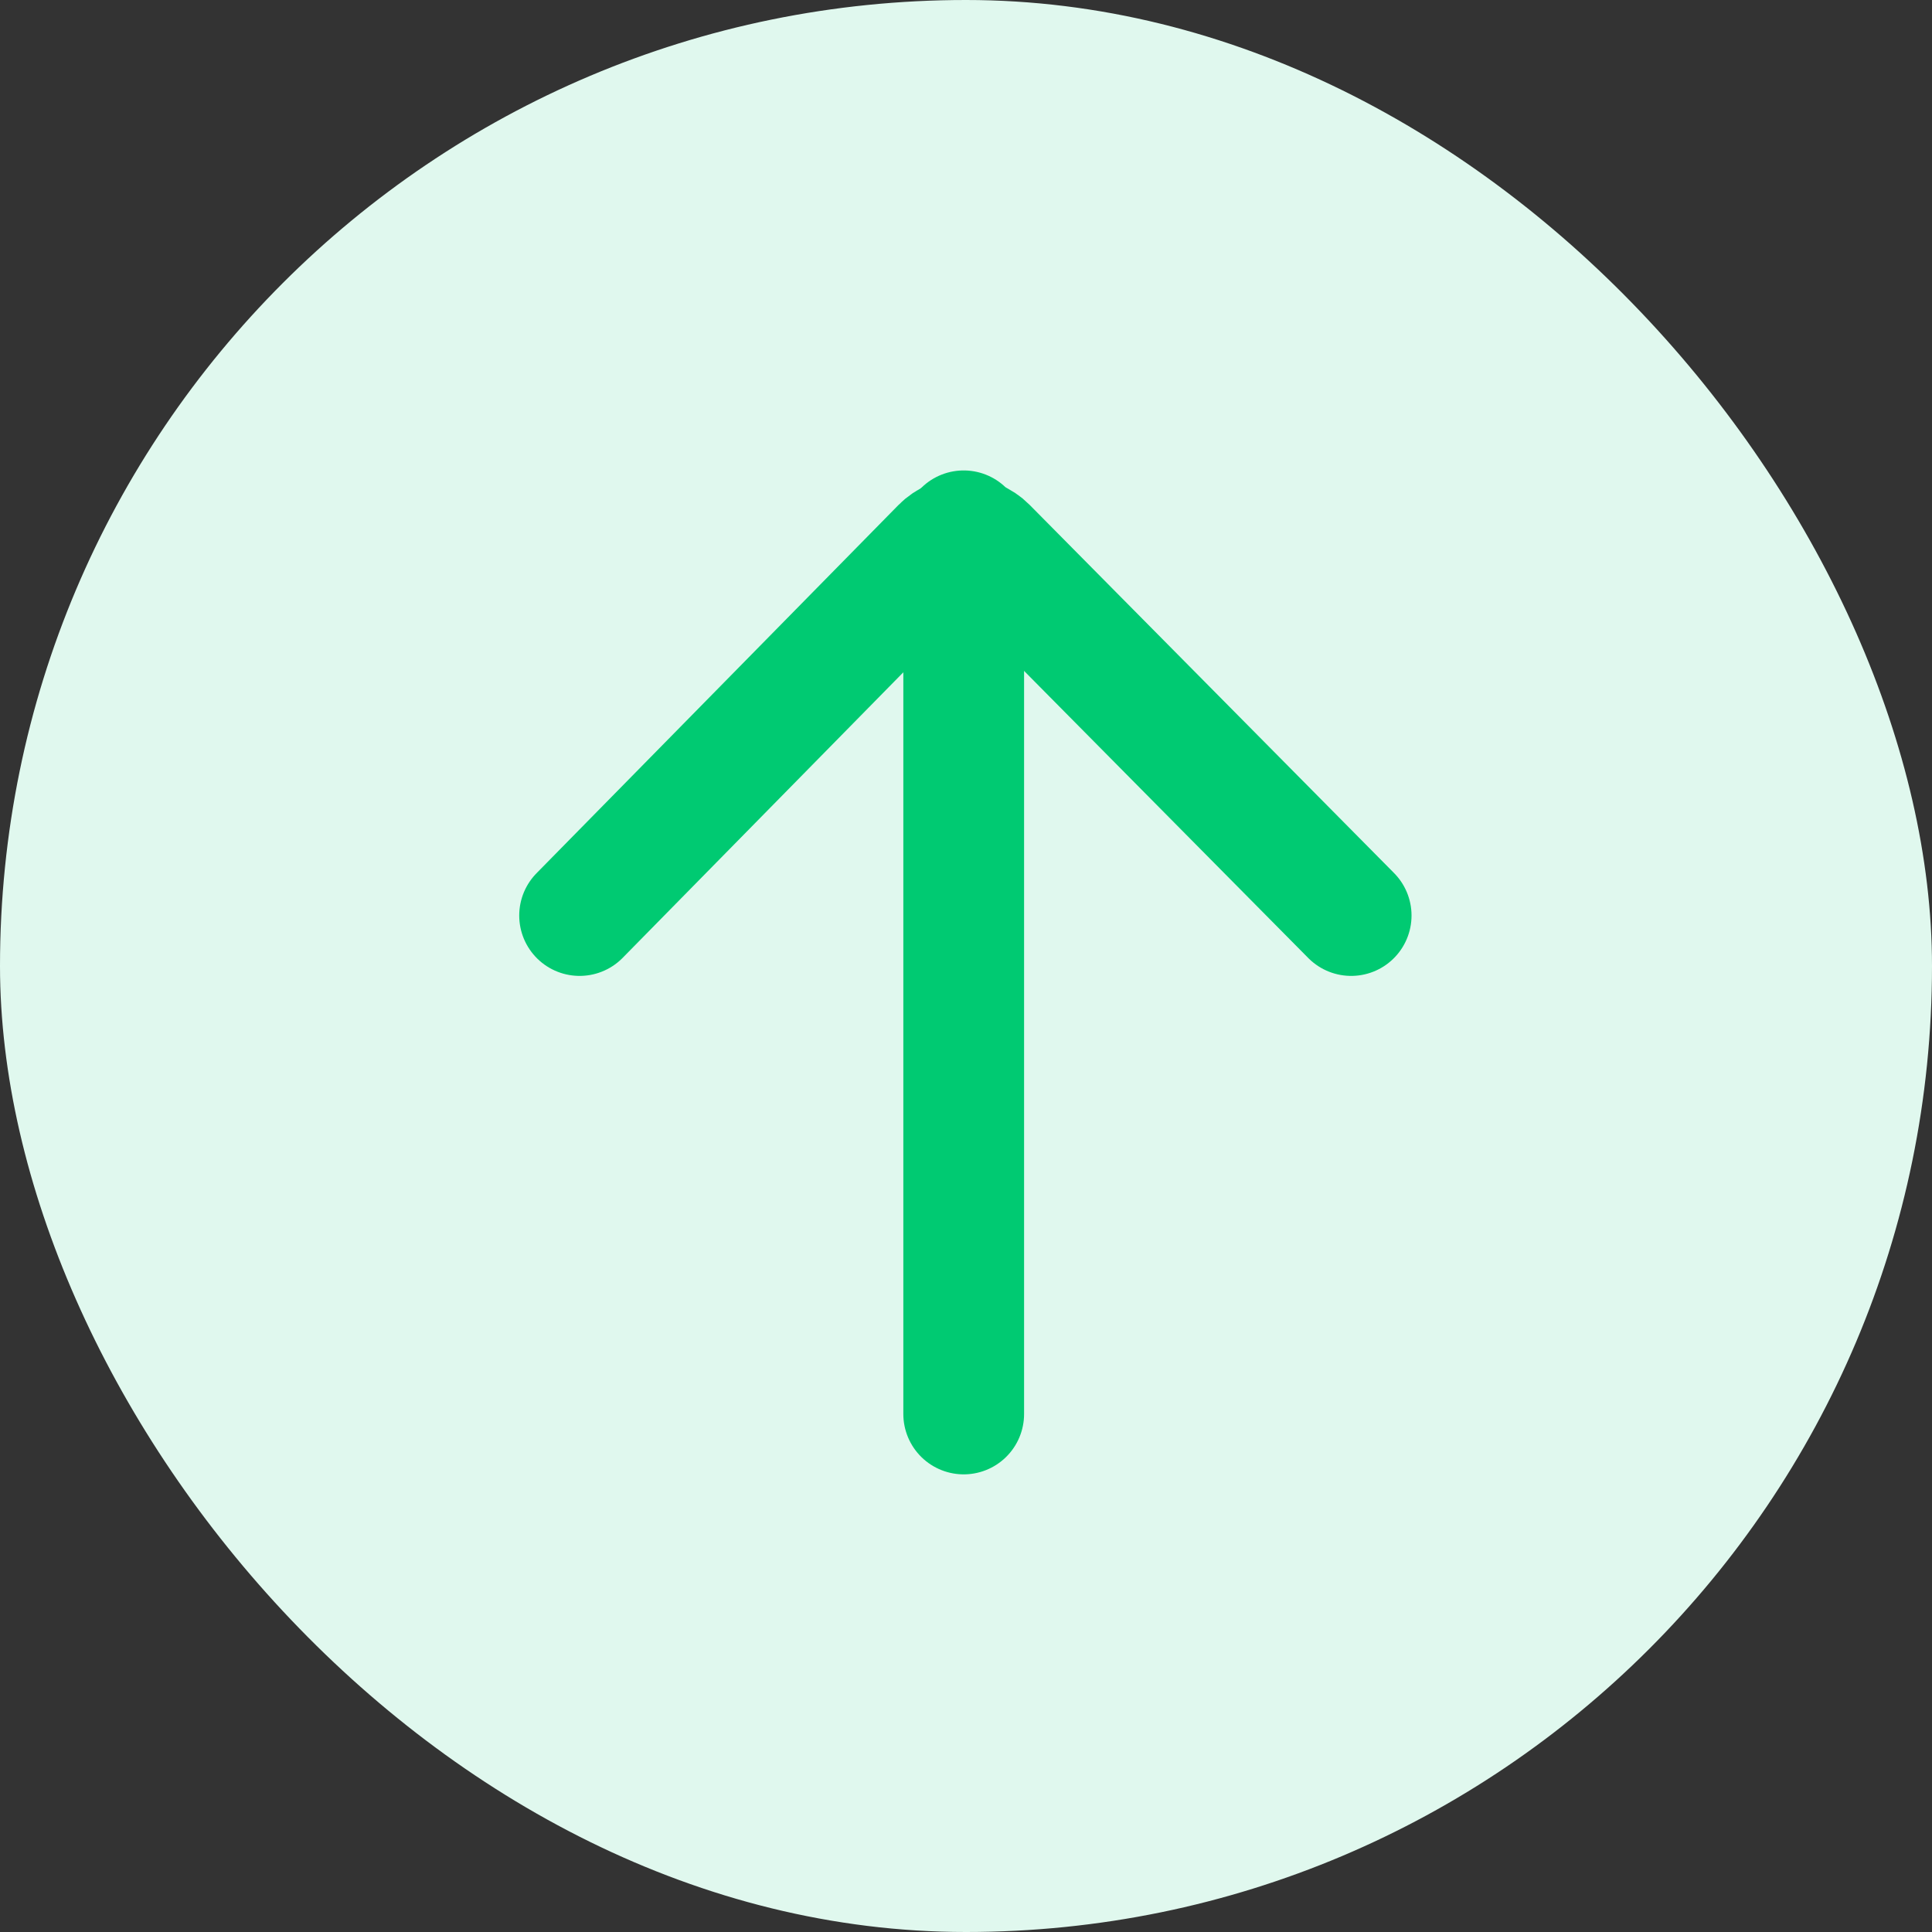
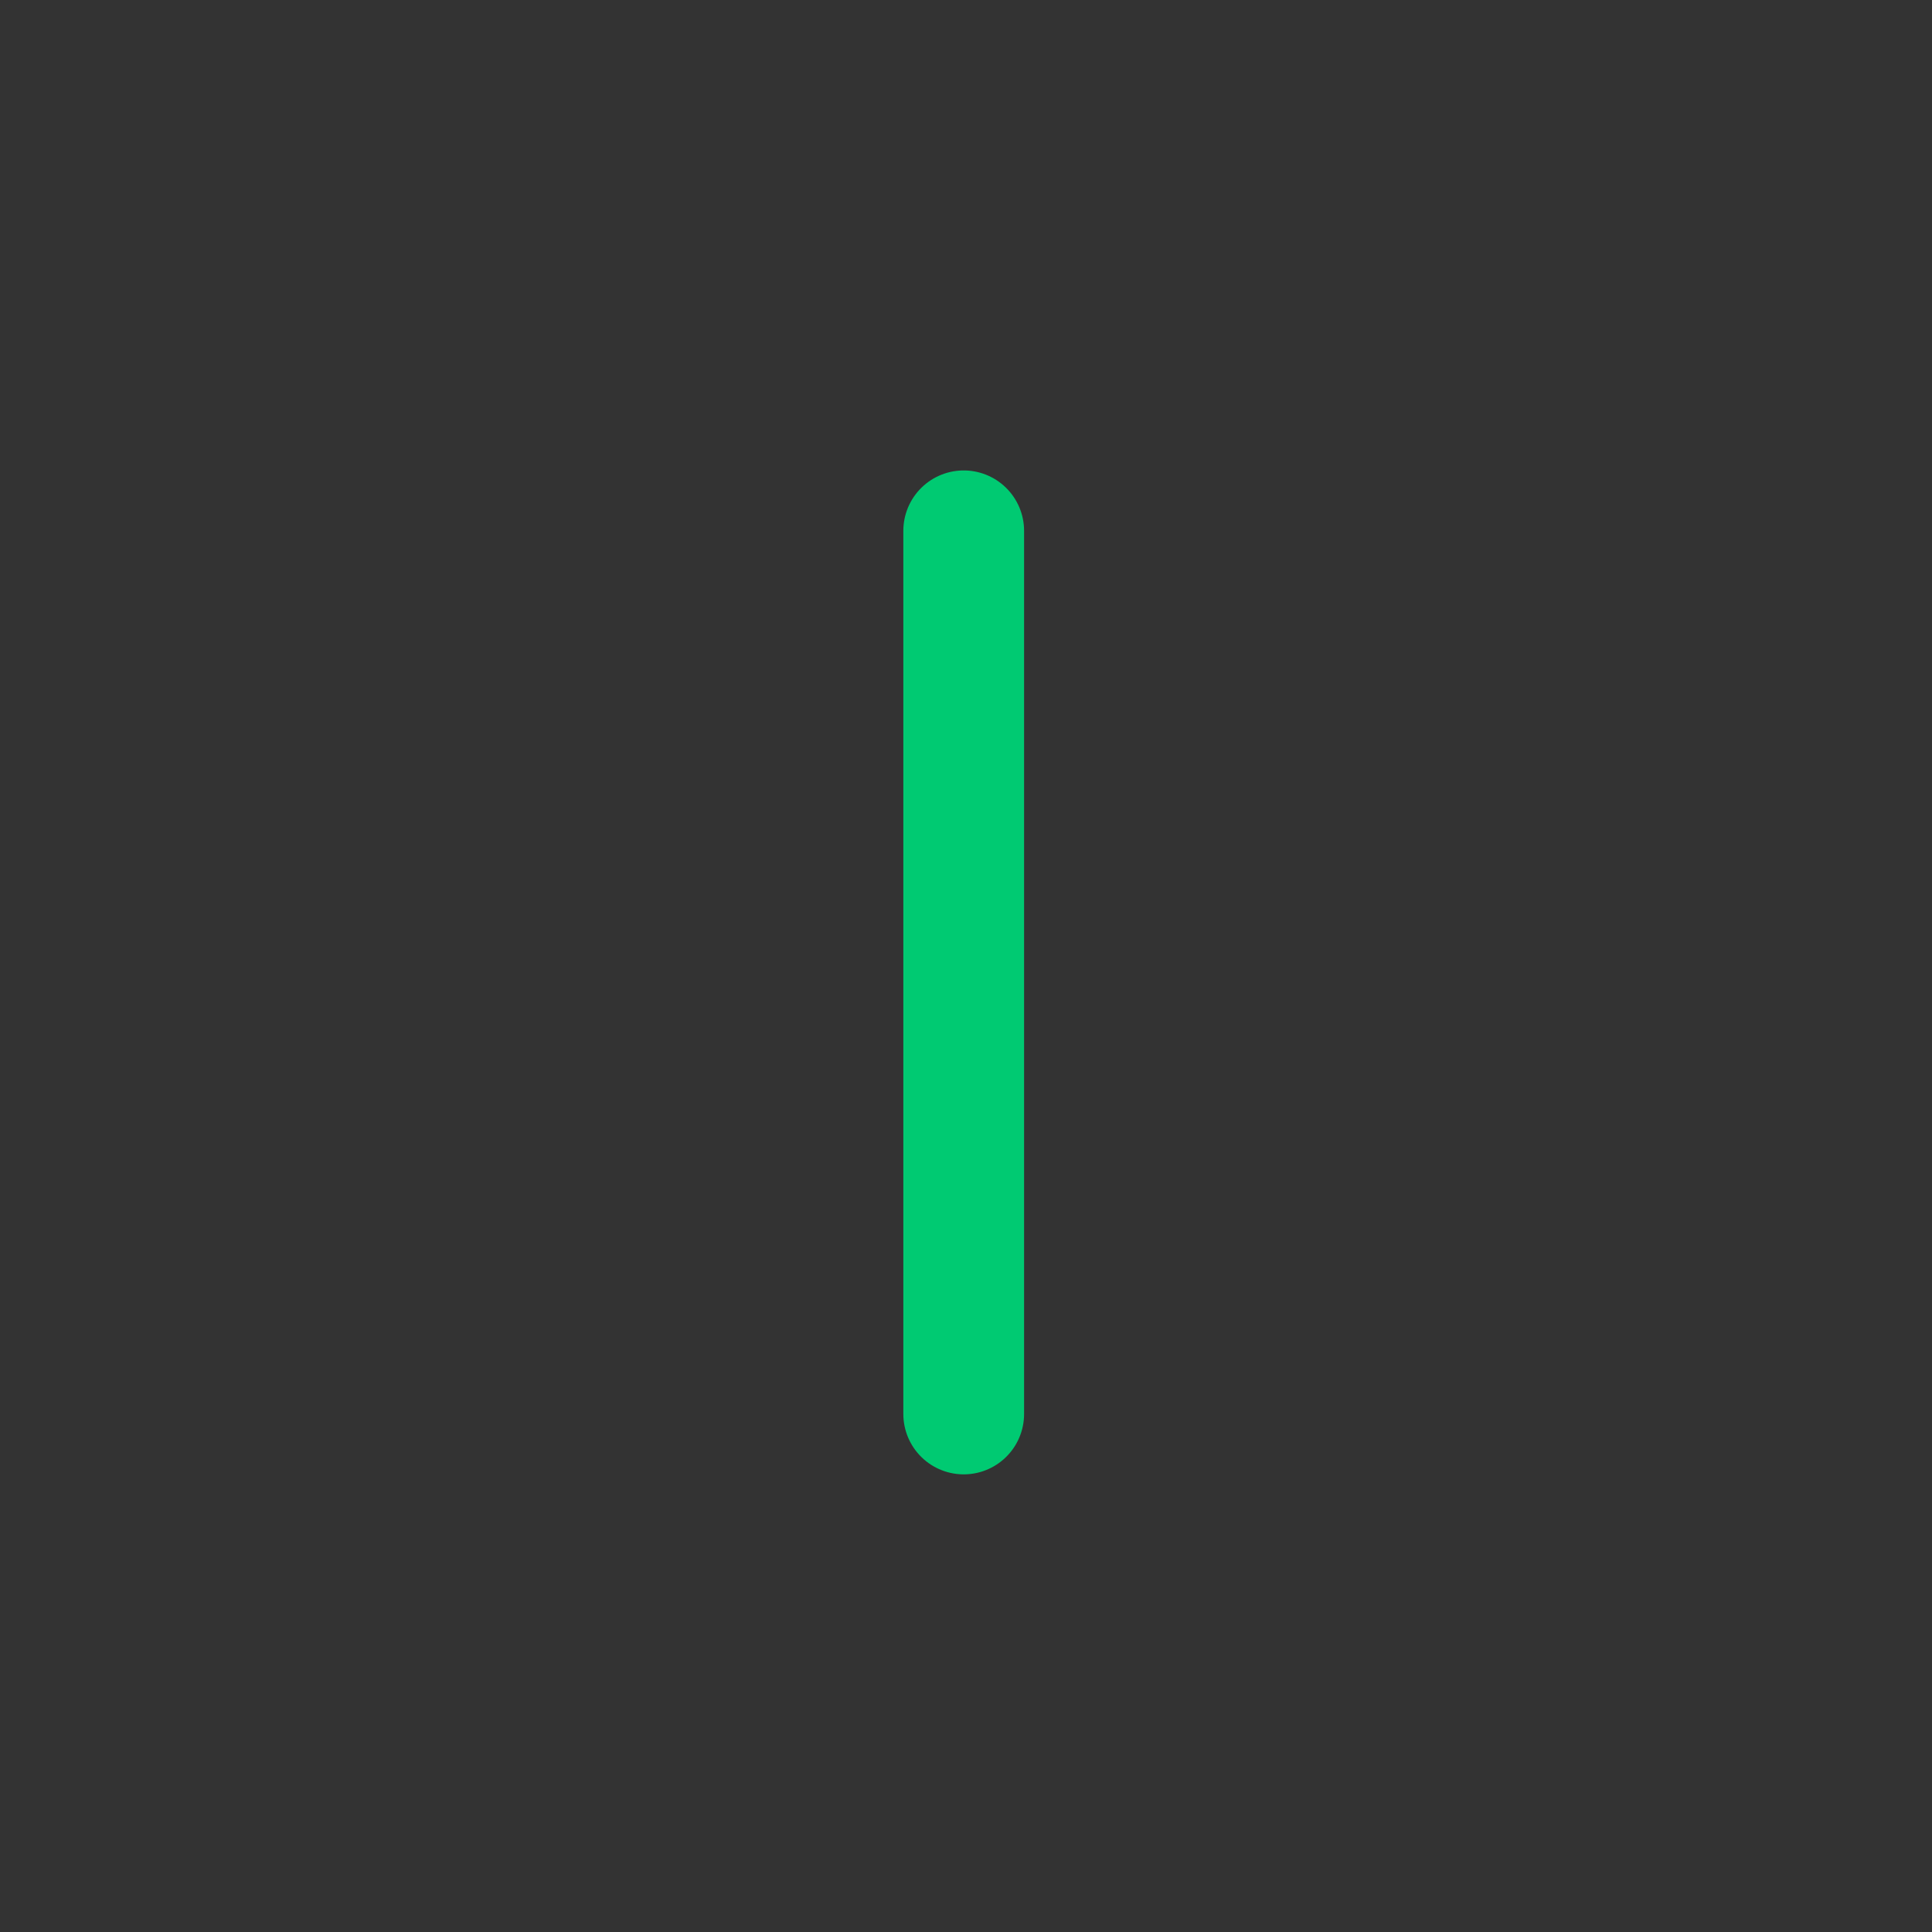
<svg xmlns="http://www.w3.org/2000/svg" width="48" height="48" viewBox="0 0 48 48" fill="none">
  <rect x="0" y="0" width="48" height="48" fill="#333333" stroke="none" />
-   <rect width="48" height="48" rx="24" fill="#E0F8EE" />
-   <path d="M14.4 22.746L23.389 13.601C23.698 13.286 24.204 13.285 24.515 13.599L33.569 22.746" stroke="#00CA72" stroke-width="3" stroke-linecap="round" />
  <path d="M23.943 13.188L23.943 35.13" stroke="#00CA72" stroke-width="3" stroke-linecap="round" />
</svg>